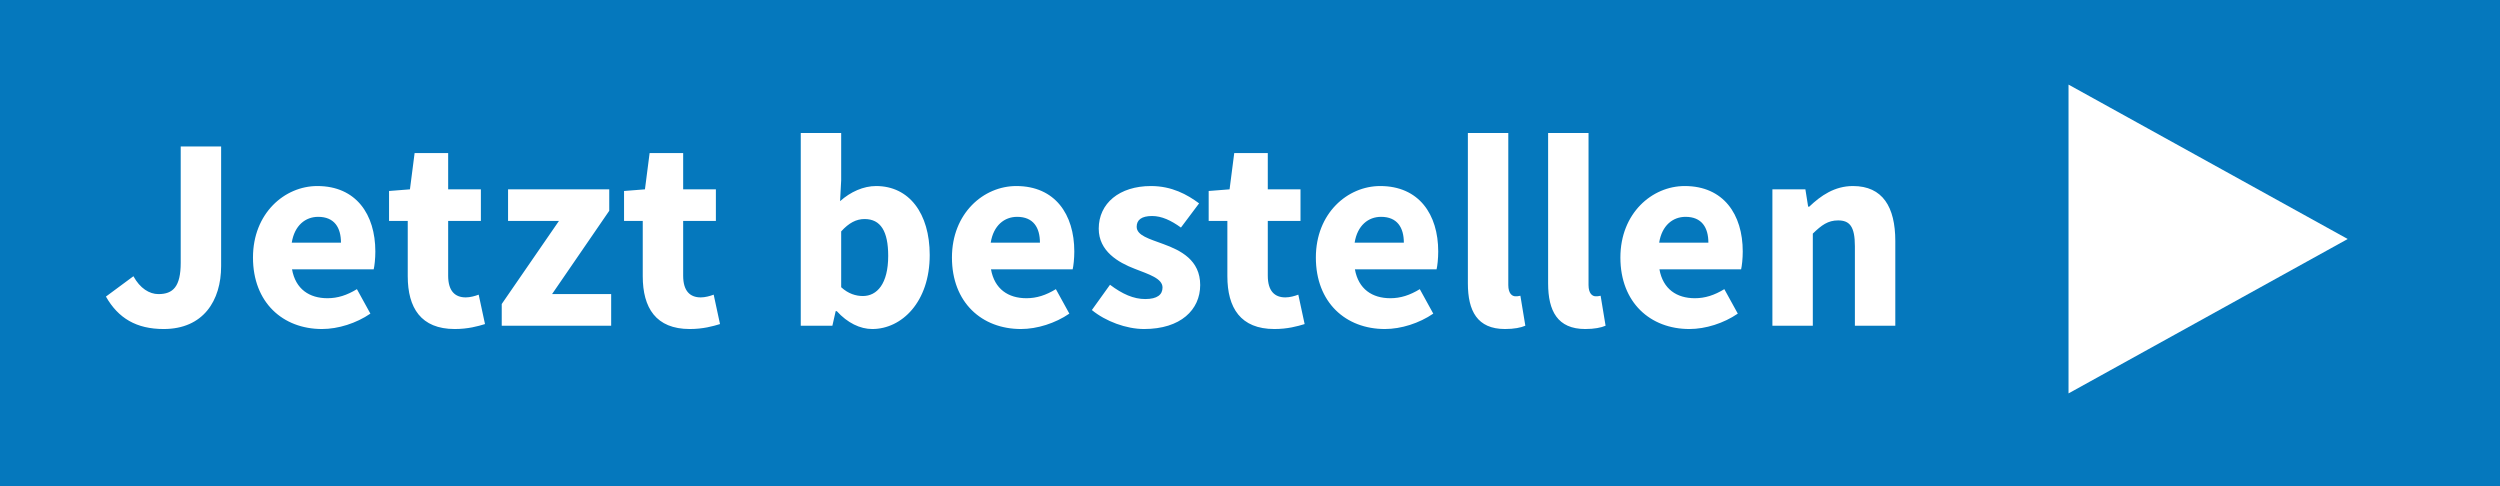
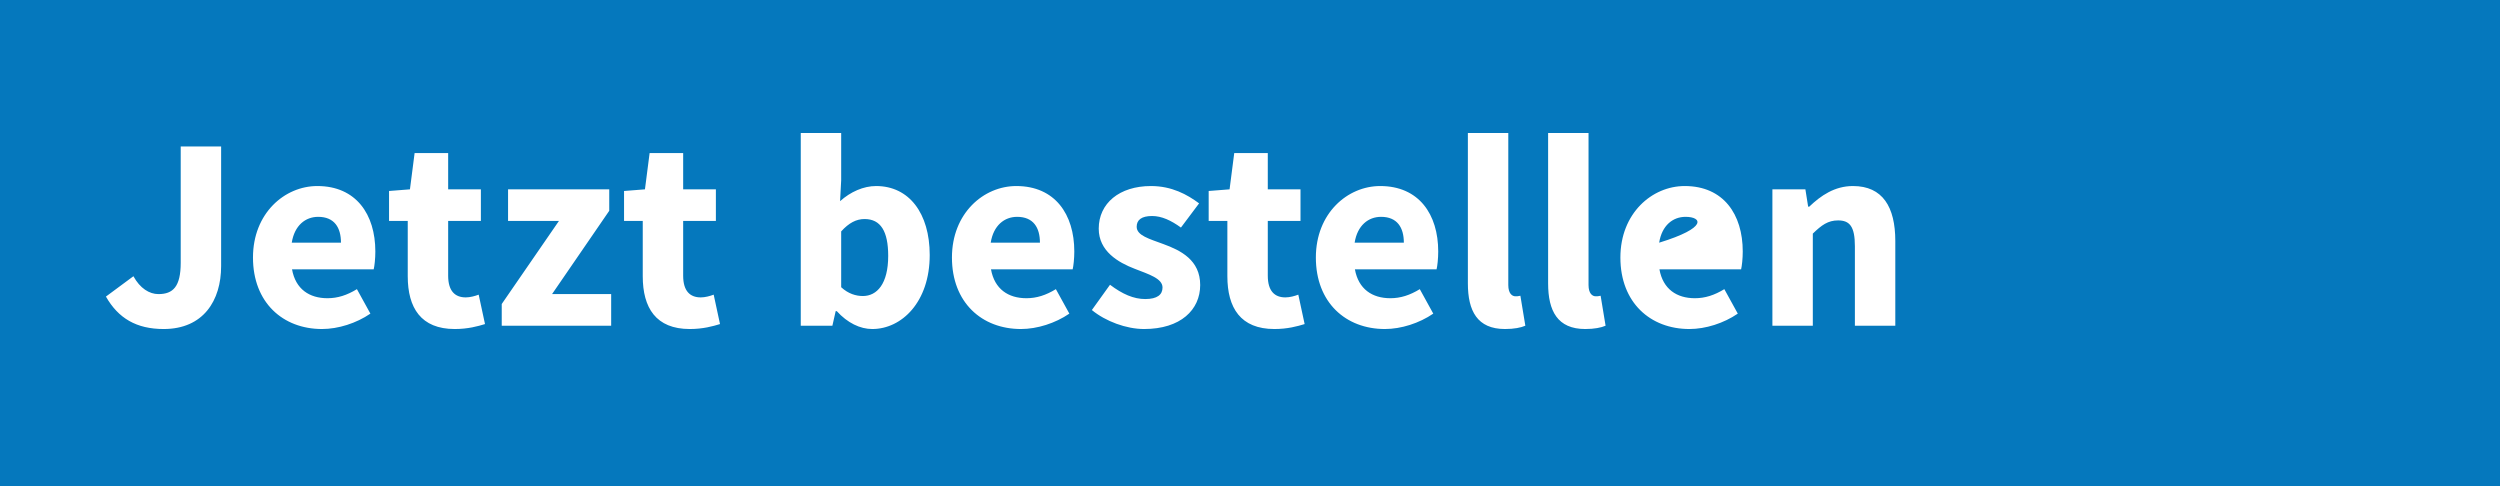
<svg xmlns="http://www.w3.org/2000/svg" width="591px" height="115px" viewBox="0 0 591 115" version="1.1">
  <title>cta</title>
  <desc>Created with Sketch.</desc>
  <g id="Page-1" stroke="none" stroke-width="1" fill="none" fill-rule="evenodd">
    <g id="TA_9035_Klima_LP_2400" transform="translate(-943, -2591)">
      <g id="cta" transform="translate(943, 2591)">
        <rect id="bau" fill="#0578BD" x="0" y="0" width="591" height="115" />
-         <path d="M38.69,77.78 C32.255,77.78 27.965,75.245 25.04,70.11 L31.54,65.3 C33.1,68.16 35.31,69.525 37.455,69.525 C40.9,69.525 42.72,67.77 42.72,62.115 L42.72,34.62 L52.275,34.62 L52.275,62.895 C52.275,71.085 48.05,77.78 38.69,77.78 Z M76.12,77.78 C66.89,77.78 59.805,71.54 59.805,60.88 C59.805,50.415 67.28,43.98 75.015,43.98 C84.18,43.98 88.73,50.675 88.73,59.45 C88.73,61.14 88.535,62.895 88.34,63.675 L69.035,63.675 C69.88,68.355 73.13,70.5 77.42,70.5 C79.825,70.5 82.035,69.785 84.375,68.355 L87.56,74.14 C84.245,76.415 79.955,77.78 76.12,77.78 Z M68.97,57.37 L80.605,57.37 C80.605,53.795 79.045,51.26 75.21,51.26 C72.22,51.26 69.62,53.275 68.97,57.37 Z M107.505,77.78 C99.51,77.78 96.39,72.775 96.39,65.3 L96.39,52.235 L91.97,52.235 L91.97,45.15 L96.91,44.76 L98.015,36.18 L105.945,36.18 L105.945,44.76 L113.68,44.76 L113.68,52.235 L105.945,52.235 L105.945,65.17 C105.945,68.81 107.57,70.305 110.105,70.305 C111.145,70.305 112.315,69.98 113.16,69.655 L114.655,76.61 C112.965,77.13 110.625,77.78 107.505,77.78 Z M118.61,77 L118.61,71.865 L132.13,52.235 L120.105,52.235 L120.105,44.76 L144.025,44.76 L144.025,49.83 L130.505,69.525 L144.48,69.525 L144.48,77 L118.61,77 Z M163.06,77.78 C155.065,77.78 151.945,72.775 151.945,65.3 L151.945,52.235 L147.525,52.235 L147.525,45.15 L152.465,44.76 L153.57,36.18 L161.5,36.18 L161.5,44.76 L169.235,44.76 L169.235,52.235 L161.5,52.235 L161.5,65.17 C161.5,68.81 163.125,70.305 165.66,70.305 C166.7,70.305 167.87,69.98 168.715,69.655 L170.21,76.61 C168.52,77.13 166.18,77.78 163.06,77.78 Z M206.2,77.78 C203.34,77.78 200.35,76.35 197.815,73.555 L197.555,73.555 L196.775,77 L189.3,77 L189.3,31.435 L198.855,31.435 L198.855,42.615 L198.595,47.555 C201.065,45.345 204.12,43.98 207.11,43.98 C214.91,43.98 219.785,50.415 219.785,60.295 C219.785,71.41 213.155,77.78 206.2,77.78 Z M203.99,69.98 C207.305,69.98 209.97,67.12 209.97,60.49 C209.97,54.705 208.215,51.78 204.38,51.78 C202.43,51.78 200.675,52.69 198.855,54.705 L198.855,67.9 C200.545,69.46 202.365,69.98 203.99,69.98 Z M241.355,77.78 C232.125,77.78 225.04,71.54 225.04,60.88 C225.04,50.415 232.515,43.98 240.25,43.98 C249.415,43.98 253.965,50.675 253.965,59.45 C253.965,61.14 253.77,62.895 253.575,63.675 L234.27,63.675 C235.115,68.355 238.365,70.5 242.655,70.5 C245.06,70.5 247.27,69.785 249.61,68.355 L252.795,74.14 C249.48,76.415 245.19,77.78 241.355,77.78 Z M234.205,57.37 L245.84,57.37 C245.84,53.795 244.28,51.26 240.445,51.26 C237.455,51.26 234.855,53.275 234.205,57.37 Z M270.465,77.78 C266.24,77.78 261.365,75.96 258.115,73.295 L262.405,67.315 C265.33,69.525 267.995,70.695 270.725,70.695 C273.585,70.695 274.82,69.655 274.82,67.965 C274.82,65.82 271.57,64.845 268.255,63.545 C264.355,62.05 259.74,59.385 259.74,54.055 C259.74,48.075 264.615,43.98 272.09,43.98 C277.03,43.98 280.67,45.995 283.465,48.075 L279.175,53.795 C276.835,52.105 274.625,51.065 272.35,51.065 C269.88,51.065 268.71,51.975 268.71,53.6 C268.71,55.68 271.7,56.46 275.015,57.695 C279.11,59.19 283.725,61.465 283.725,67.38 C283.725,73.23 279.11,77.78 270.465,77.78 Z M301.265,77.78 C293.27,77.78 290.15,72.775 290.15,65.3 L290.15,52.235 L285.73,52.235 L285.73,45.15 L290.67,44.76 L291.775,36.18 L299.705,36.18 L299.705,44.76 L307.44,44.76 L307.44,52.235 L299.705,52.235 L299.705,65.17 C299.705,68.81 301.33,70.305 303.865,70.305 C304.905,70.305 306.075,69.98 306.92,69.655 L308.415,76.61 C306.725,77.13 304.385,77.78 301.265,77.78 Z M327.385,77.78 C318.155,77.78 311.07,71.54 311.07,60.88 C311.07,50.415 318.545,43.98 326.28,43.98 C335.445,43.98 339.995,50.675 339.995,59.45 C339.995,61.14 339.8,62.895 339.605,63.675 L320.3,63.675 C321.145,68.355 324.395,70.5 328.685,70.5 C331.09,70.5 333.3,69.785 335.64,68.355 L338.825,74.14 C335.51,76.415 331.22,77.78 327.385,77.78 Z M320.235,57.37 L331.87,57.37 C331.87,53.795 330.31,51.26 326.475,51.26 C323.485,51.26 320.885,53.275 320.235,57.37 Z M355.78,77.78 C349.215,77.78 347.005,73.49 347.005,66.99 L347.005,31.435 L356.56,31.435 L356.56,67.38 C356.56,69.395 357.47,70.045 358.25,70.045 C358.64,70.045 358.9,70.045 359.42,69.915 L360.59,77 C359.55,77.455 357.925,77.78 355.78,77.78 Z M374.75,77.78 C368.185,77.78 365.975,73.49 365.975,66.99 L365.975,31.435 L375.53,31.435 L375.53,67.38 C375.53,69.395 376.44,70.045 377.22,70.045 C377.61,70.045 377.87,70.045 378.39,69.915 L379.56,77 C378.52,77.455 376.895,77.78 374.75,77.78 Z M399.375,77.78 C390.145,77.78 383.06,71.54 383.06,60.88 C383.06,50.415 390.535,43.98 398.27,43.98 C407.435,43.98 411.985,50.675 411.985,59.45 C411.985,61.14 411.79,62.895 411.595,63.675 L392.29,63.675 C393.135,68.355 396.385,70.5 400.675,70.5 C403.08,70.5 405.29,69.785 407.63,68.355 L410.815,74.14 C407.5,76.415 403.21,77.78 399.375,77.78 Z M392.225,57.37 L403.86,57.37 C403.86,53.795 402.3,51.26 398.465,51.26 C395.475,51.26 392.875,53.275 392.225,57.37 Z M418.995,77 L418.995,44.76 L426.795,44.76 L427.445,48.855 L427.705,48.855 C430.435,46.255 433.685,43.98 438.04,43.98 C445.06,43.98 448.05,48.92 448.05,56.98 L448.05,77 L438.495,77 L438.495,58.215 C438.495,53.535 437.26,52.105 434.53,52.105 C432.125,52.105 430.63,53.21 428.55,55.225 L428.55,77 L418.995,77 Z" id="Jetztbestellen" fill="#FFFFFF" fill-rule="nonzero" />
-         <polygon id="Triangle" fill="#FFFFFF" transform="translate(522, 56.5) rotate(90) translate(-522, -56.5) " points="522 23.5 558.5 89.5 485.5 89.5" />
+         <path d="M38.69,77.78 C32.255,77.78 27.965,75.245 25.04,70.11 L31.54,65.3 C33.1,68.16 35.31,69.525 37.455,69.525 C40.9,69.525 42.72,67.77 42.72,62.115 L42.72,34.62 L52.275,34.62 L52.275,62.895 C52.275,71.085 48.05,77.78 38.69,77.78 Z M76.12,77.78 C66.89,77.78 59.805,71.54 59.805,60.88 C59.805,50.415 67.28,43.98 75.015,43.98 C84.18,43.98 88.73,50.675 88.73,59.45 C88.73,61.14 88.535,62.895 88.34,63.675 L69.035,63.675 C69.88,68.355 73.13,70.5 77.42,70.5 C79.825,70.5 82.035,69.785 84.375,68.355 L87.56,74.14 C84.245,76.415 79.955,77.78 76.12,77.78 Z M68.97,57.37 L80.605,57.37 C80.605,53.795 79.045,51.26 75.21,51.26 C72.22,51.26 69.62,53.275 68.97,57.37 Z M107.505,77.78 C99.51,77.78 96.39,72.775 96.39,65.3 L96.39,52.235 L91.97,52.235 L91.97,45.15 L96.91,44.76 L98.015,36.18 L105.945,36.18 L105.945,44.76 L113.68,44.76 L113.68,52.235 L105.945,52.235 L105.945,65.17 C105.945,68.81 107.57,70.305 110.105,70.305 C111.145,70.305 112.315,69.98 113.16,69.655 L114.655,76.61 C112.965,77.13 110.625,77.78 107.505,77.78 Z M118.61,77 L118.61,71.865 L132.13,52.235 L120.105,52.235 L120.105,44.76 L144.025,44.76 L144.025,49.83 L130.505,69.525 L144.48,69.525 L144.48,77 L118.61,77 Z M163.06,77.78 C155.065,77.78 151.945,72.775 151.945,65.3 L151.945,52.235 L147.525,52.235 L147.525,45.15 L152.465,44.76 L153.57,36.18 L161.5,36.18 L161.5,44.76 L169.235,44.76 L169.235,52.235 L161.5,52.235 L161.5,65.17 C161.5,68.81 163.125,70.305 165.66,70.305 C166.7,70.305 167.87,69.98 168.715,69.655 L170.21,76.61 C168.52,77.13 166.18,77.78 163.06,77.78 Z M206.2,77.78 C203.34,77.78 200.35,76.35 197.815,73.555 L197.555,73.555 L196.775,77 L189.3,77 L189.3,31.435 L198.855,31.435 L198.855,42.615 L198.595,47.555 C201.065,45.345 204.12,43.98 207.11,43.98 C214.91,43.98 219.785,50.415 219.785,60.295 C219.785,71.41 213.155,77.78 206.2,77.78 Z M203.99,69.98 C207.305,69.98 209.97,67.12 209.97,60.49 C209.97,54.705 208.215,51.78 204.38,51.78 C202.43,51.78 200.675,52.69 198.855,54.705 L198.855,67.9 C200.545,69.46 202.365,69.98 203.99,69.98 Z M241.355,77.78 C232.125,77.78 225.04,71.54 225.04,60.88 C225.04,50.415 232.515,43.98 240.25,43.98 C249.415,43.98 253.965,50.675 253.965,59.45 C253.965,61.14 253.77,62.895 253.575,63.675 L234.27,63.675 C235.115,68.355 238.365,70.5 242.655,70.5 C245.06,70.5 247.27,69.785 249.61,68.355 L252.795,74.14 C249.48,76.415 245.19,77.78 241.355,77.78 Z M234.205,57.37 L245.84,57.37 C245.84,53.795 244.28,51.26 240.445,51.26 C237.455,51.26 234.855,53.275 234.205,57.37 Z M270.465,77.78 C266.24,77.78 261.365,75.96 258.115,73.295 L262.405,67.315 C265.33,69.525 267.995,70.695 270.725,70.695 C273.585,70.695 274.82,69.655 274.82,67.965 C274.82,65.82 271.57,64.845 268.255,63.545 C264.355,62.05 259.74,59.385 259.74,54.055 C259.74,48.075 264.615,43.98 272.09,43.98 C277.03,43.98 280.67,45.995 283.465,48.075 L279.175,53.795 C276.835,52.105 274.625,51.065 272.35,51.065 C269.88,51.065 268.71,51.975 268.71,53.6 C268.71,55.68 271.7,56.46 275.015,57.695 C279.11,59.19 283.725,61.465 283.725,67.38 C283.725,73.23 279.11,77.78 270.465,77.78 Z M301.265,77.78 C293.27,77.78 290.15,72.775 290.15,65.3 L290.15,52.235 L285.73,52.235 L285.73,45.15 L290.67,44.76 L291.775,36.18 L299.705,36.18 L299.705,44.76 L307.44,44.76 L307.44,52.235 L299.705,52.235 L299.705,65.17 C299.705,68.81 301.33,70.305 303.865,70.305 C304.905,70.305 306.075,69.98 306.92,69.655 L308.415,76.61 C306.725,77.13 304.385,77.78 301.265,77.78 Z M327.385,77.78 C318.155,77.78 311.07,71.54 311.07,60.88 C311.07,50.415 318.545,43.98 326.28,43.98 C335.445,43.98 339.995,50.675 339.995,59.45 C339.995,61.14 339.8,62.895 339.605,63.675 L320.3,63.675 C321.145,68.355 324.395,70.5 328.685,70.5 C331.09,70.5 333.3,69.785 335.64,68.355 L338.825,74.14 C335.51,76.415 331.22,77.78 327.385,77.78 Z M320.235,57.37 L331.87,57.37 C331.87,53.795 330.31,51.26 326.475,51.26 C323.485,51.26 320.885,53.275 320.235,57.37 Z M355.78,77.78 C349.215,77.78 347.005,73.49 347.005,66.99 L347.005,31.435 L356.56,31.435 L356.56,67.38 C356.56,69.395 357.47,70.045 358.25,70.045 C358.64,70.045 358.9,70.045 359.42,69.915 L360.59,77 C359.55,77.455 357.925,77.78 355.78,77.78 Z M374.75,77.78 C368.185,77.78 365.975,73.49 365.975,66.99 L365.975,31.435 L375.53,31.435 L375.53,67.38 C375.53,69.395 376.44,70.045 377.22,70.045 C377.61,70.045 377.87,70.045 378.39,69.915 L379.56,77 C378.52,77.455 376.895,77.78 374.75,77.78 Z M399.375,77.78 C390.145,77.78 383.06,71.54 383.06,60.88 C383.06,50.415 390.535,43.98 398.27,43.98 C407.435,43.98 411.985,50.675 411.985,59.45 C411.985,61.14 411.79,62.895 411.595,63.675 L392.29,63.675 C393.135,68.355 396.385,70.5 400.675,70.5 C403.08,70.5 405.29,69.785 407.63,68.355 L410.815,74.14 C407.5,76.415 403.21,77.78 399.375,77.78 Z M392.225,57.37 C403.86,53.795 402.3,51.26 398.465,51.26 C395.475,51.26 392.875,53.275 392.225,57.37 Z M418.995,77 L418.995,44.76 L426.795,44.76 L427.445,48.855 L427.705,48.855 C430.435,46.255 433.685,43.98 438.04,43.98 C445.06,43.98 448.05,48.92 448.05,56.98 L448.05,77 L438.495,77 L438.495,58.215 C438.495,53.535 437.26,52.105 434.53,52.105 C432.125,52.105 430.63,53.21 428.55,55.225 L428.55,77 L418.995,77 Z" id="Jetztbestellen" fill="#FFFFFF" fill-rule="nonzero" />
      </g>
    </g>
  </g>
</svg>